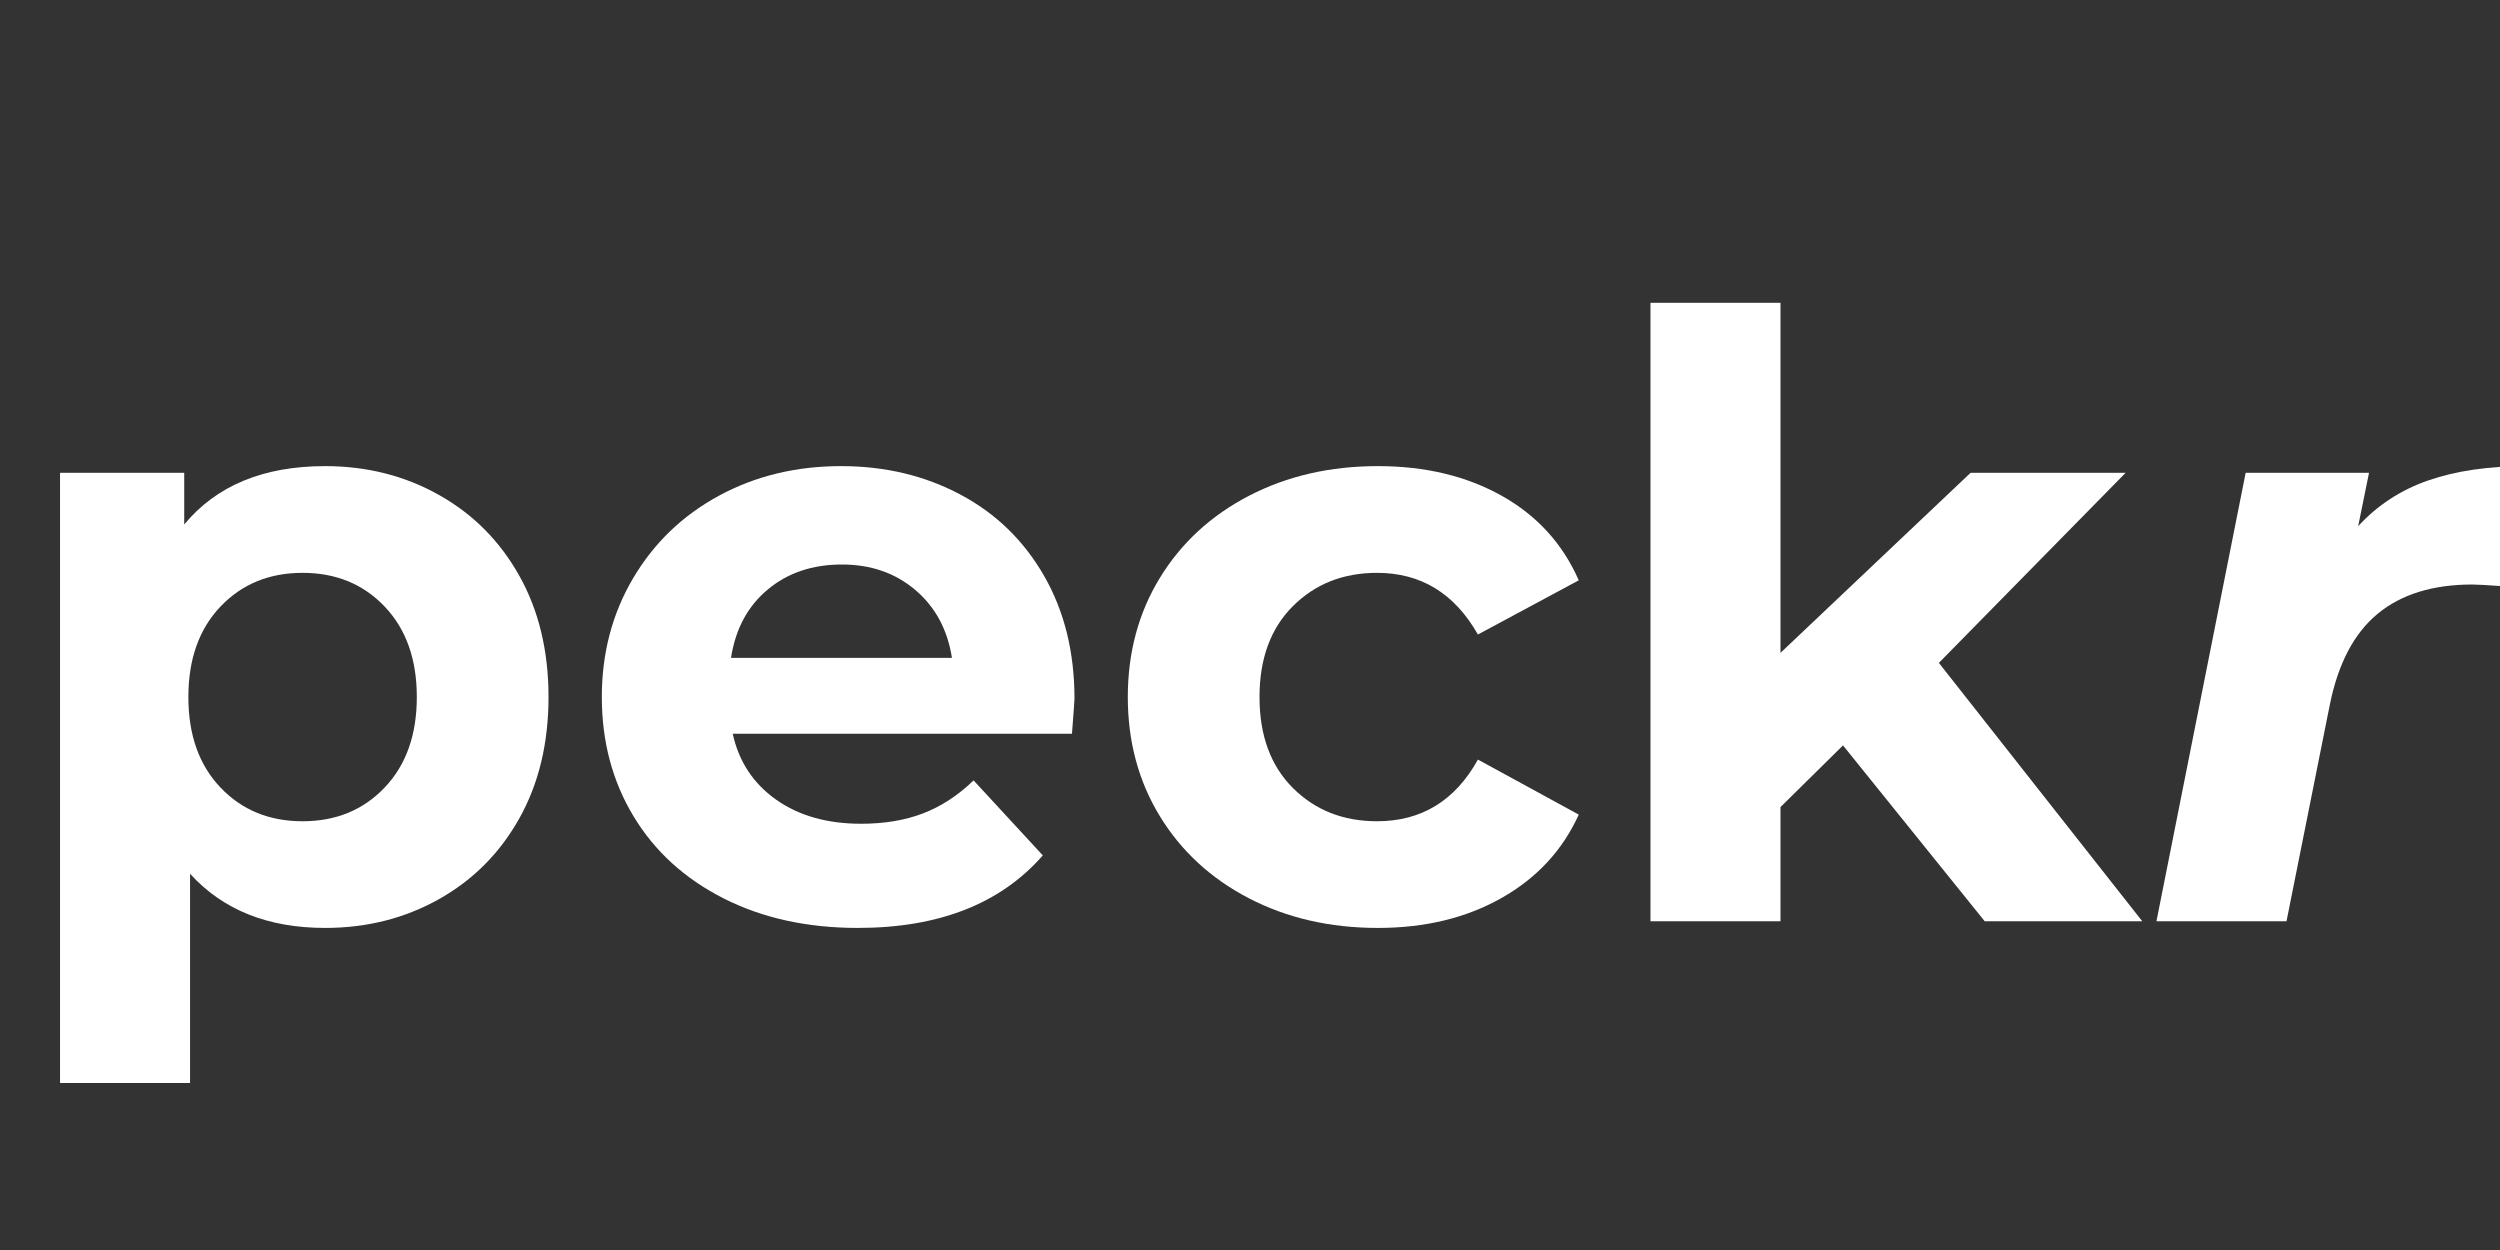
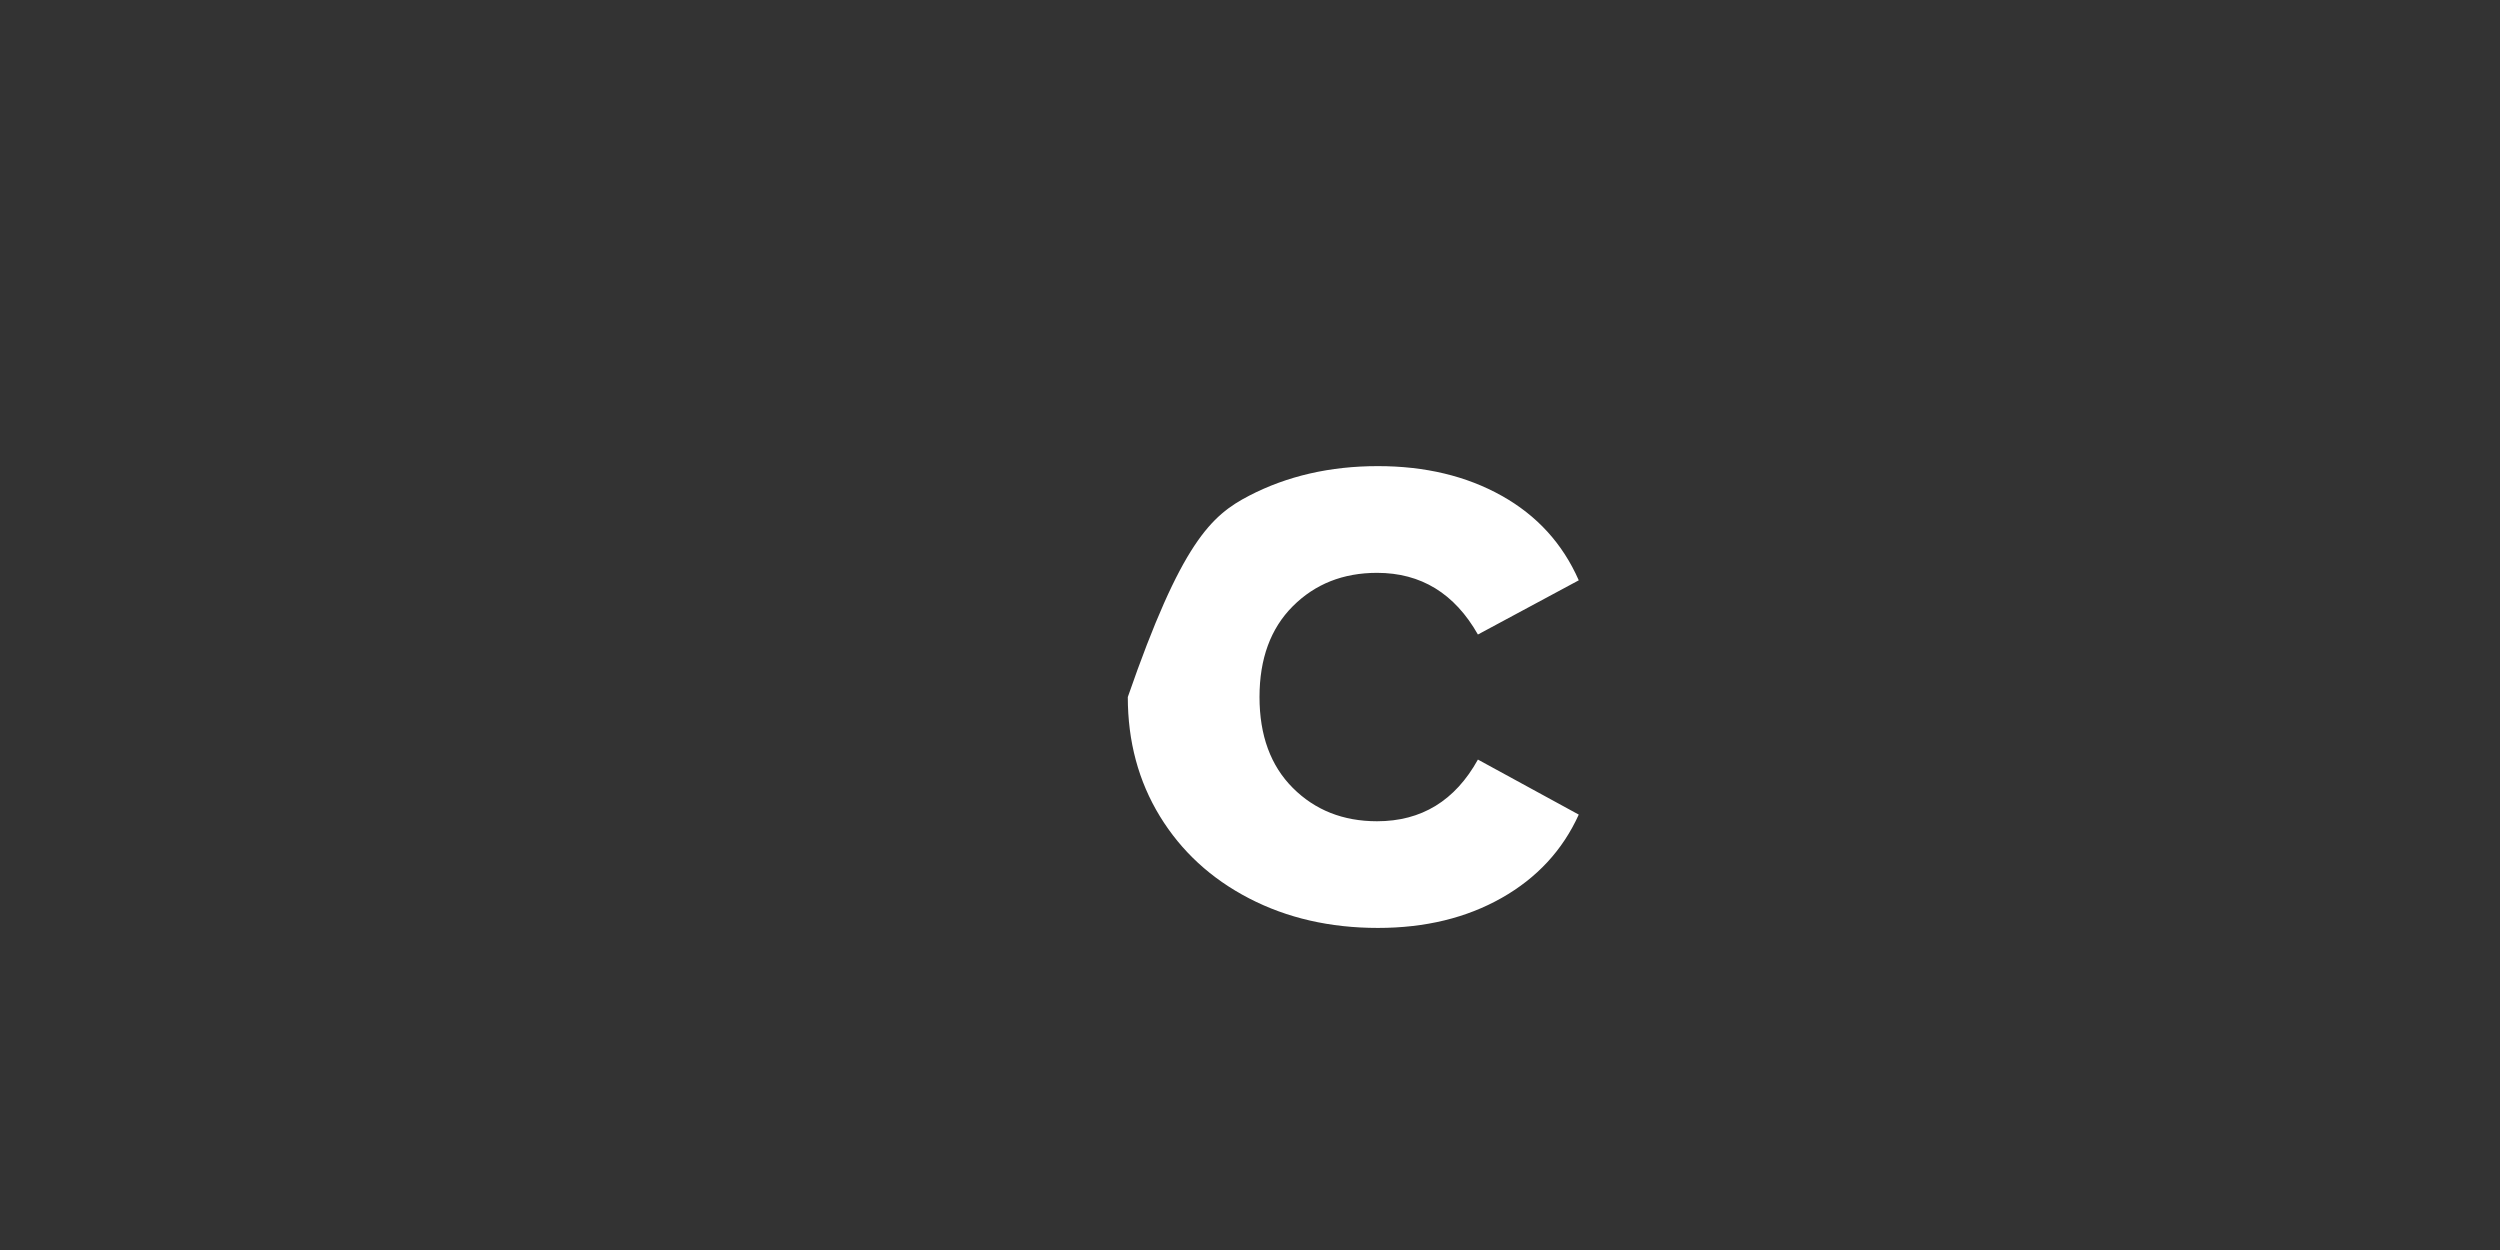
<svg xmlns="http://www.w3.org/2000/svg" width="1080" zoomAndPan="magnify" viewBox="0 0 810 405" height="540" preserveAspectRatio="xMidYMid meet" version="1.2">
  <rect x="0" y="0" width="810" height="405" fill="#333333" stroke="none" />
  <defs />
  <g id="600324296d">
    <g style="fill:#ffffff;fill-opacity:1;">
      <g transform="translate(0, 298.492)">
-         <path style="stroke:none" d="M 105.328 -147.469 C 118.836 -147.469 131.129 -144.359 142.203 -138.141 C 153.273 -131.93 161.961 -123.195 168.266 -111.938 C 174.566 -100.688 177.719 -87.594 177.719 -72.656 C 177.719 -57.707 174.566 -44.602 168.266 -33.344 C 161.961 -22.094 153.273 -13.363 142.203 -7.156 C 131.129 -0.945 118.836 2.156 105.328 2.156 C 86.785 2.156 72.203 -3.691 61.578 -15.391 L 61.578 52.391 L 19.453 52.391 L 19.453 -145.297 L 59.688 -145.297 L 59.688 -128.562 C 70.133 -141.164 85.348 -147.469 105.328 -147.469 Z M 98.031 -32.406 C 108.844 -32.406 117.711 -36.051 124.641 -43.344 C 131.578 -50.633 135.047 -60.406 135.047 -72.656 C 135.047 -84.895 131.578 -94.66 124.641 -101.953 C 117.711 -109.242 108.844 -112.891 98.031 -112.891 C 87.227 -112.891 78.359 -109.242 71.422 -101.953 C 64.492 -94.66 61.031 -84.895 61.031 -72.656 C 61.031 -60.406 64.492 -50.633 71.422 -43.344 C 78.359 -36.051 87.227 -32.406 98.031 -32.406 Z M 98.031 -32.406 " />
-       </g>
+         </g>
    </g>
    <g style="fill:#ffffff;fill-opacity:1;">
      <g transform="translate(186.351, 298.492)">
-         <path style="stroke:none" d="M 161.781 -72.109 C 161.781 -71.566 161.508 -67.785 160.969 -60.766 L 51.047 -60.766 C 53.023 -51.766 57.703 -44.648 65.078 -39.422 C 72.461 -34.203 81.648 -31.594 92.641 -31.594 C 100.203 -31.594 106.906 -32.719 112.75 -34.969 C 118.602 -37.219 124.051 -40.773 129.094 -45.641 L 151.516 -21.344 C 137.828 -5.676 117.844 2.156 91.562 2.156 C 75.176 2.156 60.68 -1.035 48.078 -7.422 C 35.473 -13.816 25.75 -22.688 18.906 -34.031 C 12.062 -45.375 8.641 -58.25 8.641 -72.656 C 8.641 -86.875 12.016 -99.695 18.766 -111.125 C 25.516 -122.562 34.785 -131.477 46.578 -137.875 C 58.379 -144.27 71.57 -147.469 86.156 -147.469 C 100.375 -147.469 113.242 -144.406 124.766 -138.281 C 136.297 -132.156 145.348 -123.375 151.922 -111.938 C 158.492 -100.508 161.781 -87.234 161.781 -72.109 Z M 86.422 -115.594 C 76.879 -115.594 68.867 -112.891 62.391 -107.484 C 55.91 -102.086 51.945 -94.707 50.5 -85.344 L 122.078 -85.344 C 120.641 -94.531 116.676 -101.867 110.188 -107.359 C 103.707 -112.848 95.785 -115.594 86.422 -115.594 Z M 86.422 -115.594 " />
-       </g>
+         </g>
    </g>
    <g style="fill:#ffffff;fill-opacity:1;">
      <g transform="translate(356.768, 298.492)">
-         <path style="stroke:none" d="M 89.672 2.156 C 74.18 2.156 60.27 -1.035 47.938 -7.422 C 35.602 -13.816 25.969 -22.688 19.031 -34.031 C 12.102 -45.375 8.641 -58.25 8.641 -72.656 C 8.641 -87.051 12.102 -99.922 19.031 -111.266 C 25.969 -122.609 35.602 -131.477 47.938 -137.875 C 60.27 -144.27 74.18 -147.469 89.672 -147.469 C 104.973 -147.469 118.336 -144.27 129.766 -137.875 C 141.203 -131.477 149.531 -122.344 154.75 -110.469 L 122.078 -92.906 C 114.516 -106.227 103.617 -112.891 89.391 -112.891 C 78.41 -112.891 69.316 -109.285 62.109 -102.078 C 54.91 -94.879 51.312 -85.07 51.312 -72.656 C 51.312 -60.227 54.91 -50.41 62.109 -43.203 C 69.316 -36.004 78.41 -32.406 89.391 -32.406 C 103.797 -32.406 114.691 -39.066 122.078 -52.391 L 154.75 -34.562 C 149.531 -23.039 141.203 -14.039 129.766 -7.562 C 118.336 -1.082 104.973 2.156 89.672 2.156 Z M 89.672 2.156 " />
+         <path style="stroke:none" d="M 89.672 2.156 C 74.18 2.156 60.27 -1.035 47.938 -7.422 C 35.602 -13.816 25.969 -22.688 19.031 -34.031 C 12.102 -45.375 8.641 -58.25 8.641 -72.656 C 25.969 -122.609 35.602 -131.477 47.938 -137.875 C 60.27 -144.27 74.18 -147.469 89.672 -147.469 C 104.973 -147.469 118.336 -144.27 129.766 -137.875 C 141.203 -131.477 149.531 -122.344 154.75 -110.469 L 122.078 -92.906 C 114.516 -106.227 103.617 -112.891 89.391 -112.891 C 78.41 -112.891 69.316 -109.285 62.109 -102.078 C 54.91 -94.879 51.312 -85.07 51.312 -72.656 C 51.312 -60.227 54.91 -50.41 62.109 -43.203 C 69.316 -36.004 78.41 -32.406 89.391 -32.406 C 103.797 -32.406 114.691 -39.066 122.078 -52.391 L 154.75 -34.562 C 149.531 -23.039 141.203 -14.039 129.766 -7.562 C 118.336 -1.082 104.973 2.156 89.672 2.156 Z M 89.672 2.156 " />
      </g>
    </g>
    <g style="fill:#ffffff;fill-opacity:1;">
      <g transform="translate(515.302, 298.492)">
-         <path style="stroke:none" d="M 81.828 -56.984 L 61.578 -37 L 61.578 0 L 19.453 0 L 19.453 -200.391 L 61.578 -200.391 L 61.578 -86.969 L 123.156 -145.297 L 173.391 -145.297 L 112.891 -83.719 L 178.797 0 L 127.75 0 Z M 81.828 -56.984 " />
-       </g>
+         </g>
    </g>
    <g style="fill:#ffffff;fill-opacity:1;">
      <g transform="translate(693.562, 298.492)">
-         <path style="stroke:none" d="M 70.484 -128.016 C 76.785 -134.859 84.395 -139.812 93.312 -142.875 C 102.227 -145.938 112.719 -147.469 124.781 -147.469 L 117.219 -108.578 C 112.176 -108.93 108.93 -109.109 107.484 -109.109 C 94.703 -109.109 84.484 -105.957 76.828 -99.656 C 69.18 -93.352 64.008 -83.539 61.312 -70.219 L 47.266 0 L 5.125 0 L 34.031 -145.297 L 74 -145.297 Z M 70.484 -128.016 " />
-       </g>
+         </g>
    </g>
  </g>
</svg>